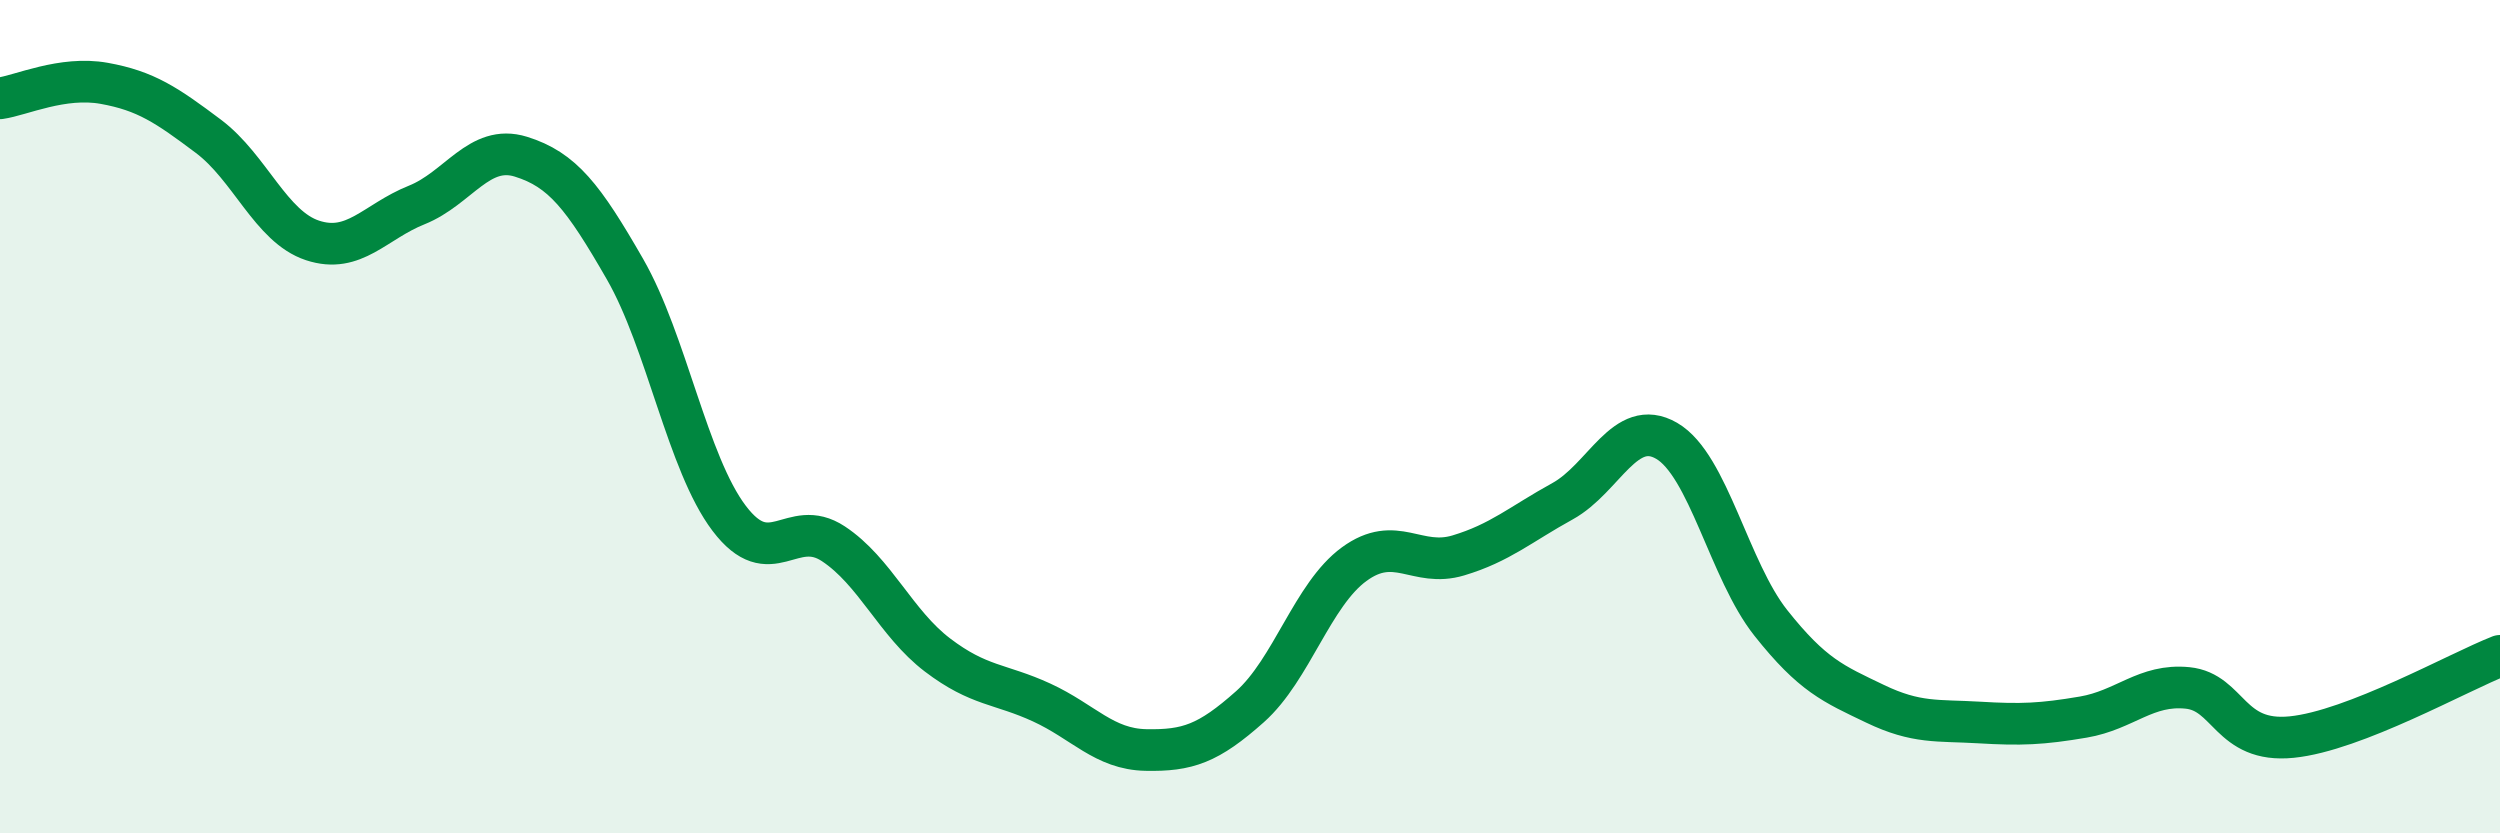
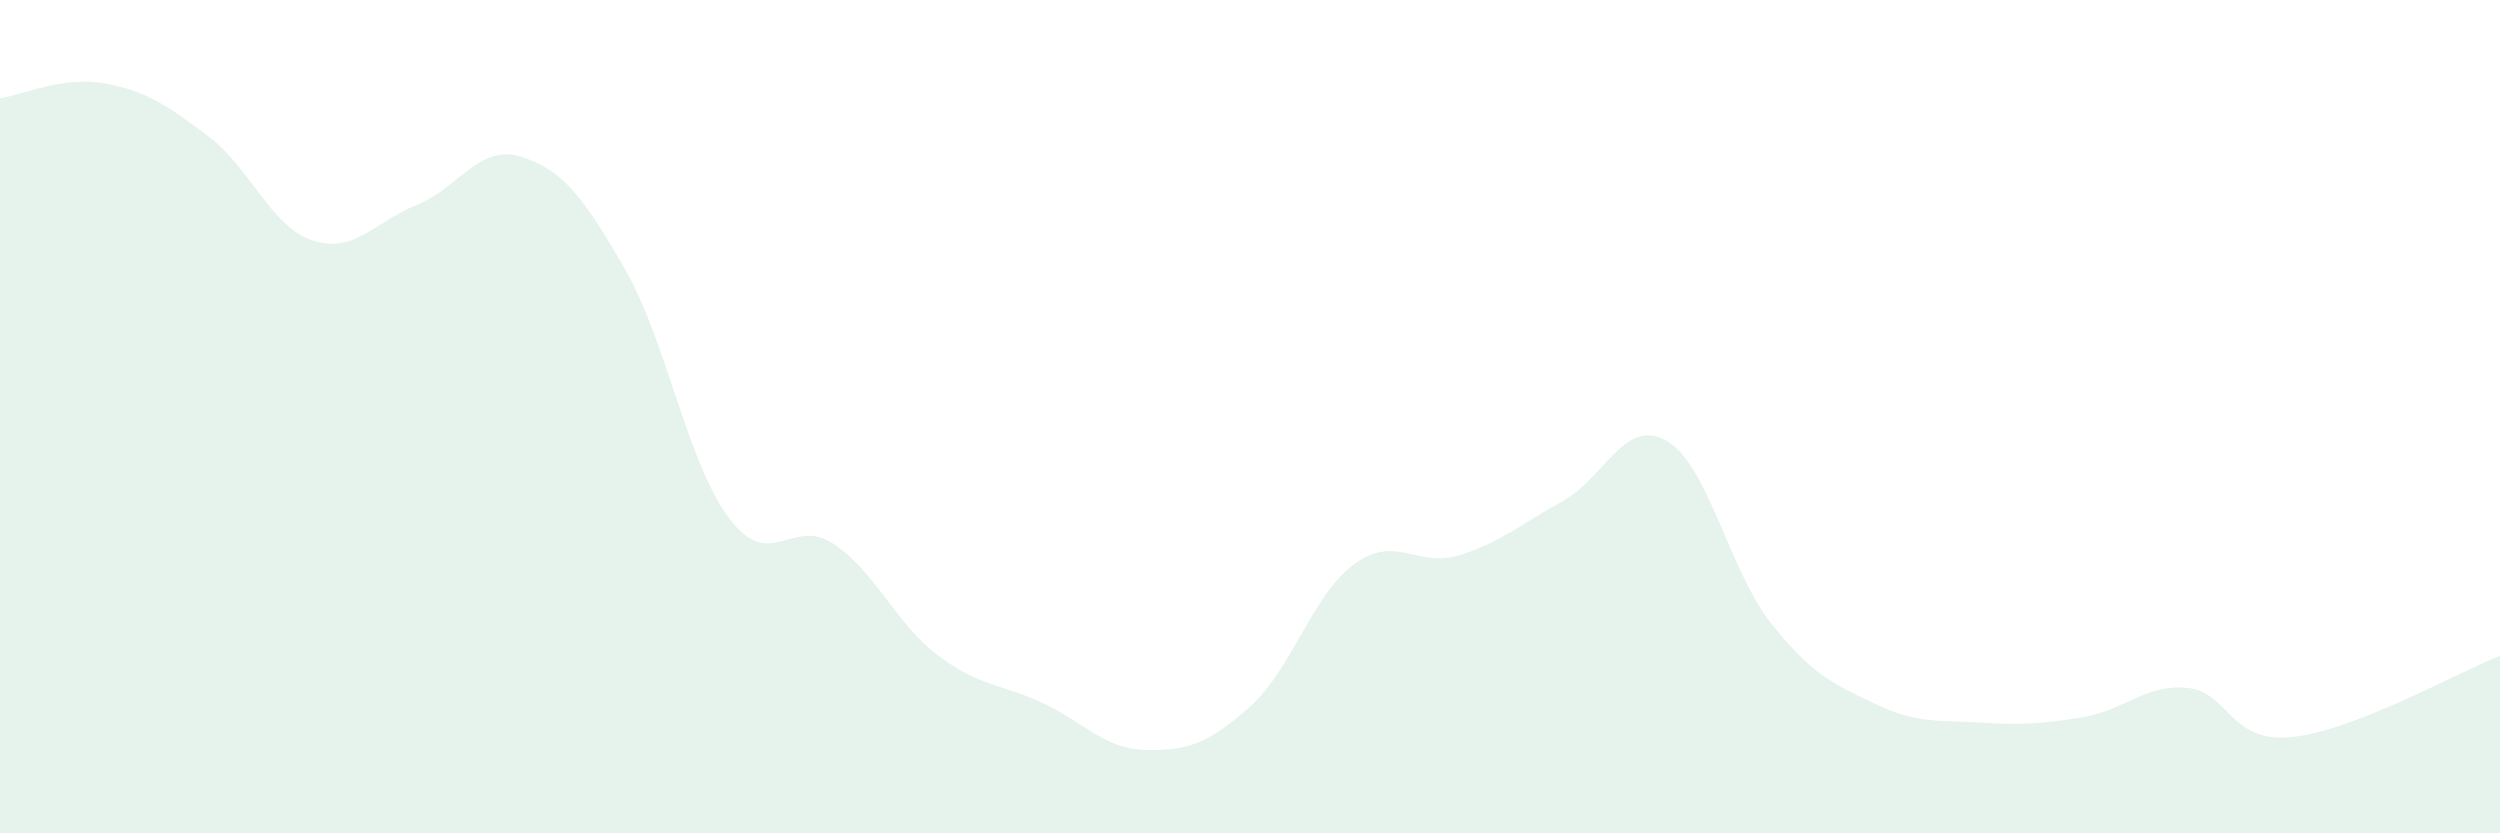
<svg xmlns="http://www.w3.org/2000/svg" width="60" height="20" viewBox="0 0 60 20">
  <path d="M 0,2.36 C 0.5,2.29 1.5,1.82 2.5,2 C 3.5,2.18 4,2.52 5,3.27 C 6,4.02 6.5,5.44 7.5,5.77 C 8.5,6.1 9,5.32 10,4.92 C 11,4.52 11.5,3.45 12.5,3.76 C 13.5,4.07 14,4.72 15,6.46 C 16,8.2 16.5,11.12 17.5,12.44 C 18.5,13.76 19,12.39 20,13.05 C 21,13.71 21.5,14.96 22.5,15.72 C 23.5,16.48 24,16.4 25,16.86 C 26,17.32 26.5,17.98 27.5,18 C 28.5,18.02 29,17.85 30,16.96 C 31,16.07 31.5,14.27 32.5,13.54 C 33.5,12.81 34,13.63 35,13.33 C 36,13.03 36.5,12.58 37.5,12.03 C 38.5,11.48 39,10 40,10.58 C 41,11.16 41.5,13.69 42.5,14.95 C 43.5,16.21 44,16.41 45,16.89 C 46,17.37 46.5,17.28 47.5,17.34 C 48.5,17.4 49,17.38 50,17.21 C 51,17.04 51.5,16.41 52.5,16.51 C 53.5,16.61 53.5,17.84 55,17.69 C 56.5,17.54 59,16.13 60,15.74L60 20L0 20Z" fill="#008740" opacity="0.1" stroke-linecap="round" stroke-linejoin="round" />
-   <path d="M 0,2.36 C 0.5,2.29 1.5,1.82 2.5,2 C 3.5,2.18 4,2.52 5,3.27 C 6,4.02 6.5,5.44 7.5,5.77 C 8.5,6.1 9,5.32 10,4.92 C 11,4.52 11.5,3.45 12.5,3.76 C 13.5,4.07 14,4.72 15,6.46 C 16,8.2 16.5,11.12 17.5,12.44 C 18.5,13.76 19,12.39 20,13.05 C 21,13.71 21.5,14.96 22.5,15.72 C 23.5,16.48 24,16.4 25,16.86 C 26,17.32 26.5,17.98 27.5,18 C 28.5,18.02 29,17.85 30,16.96 C 31,16.07 31.5,14.27 32.5,13.54 C 33.5,12.81 34,13.63 35,13.33 C 36,13.03 36.5,12.58 37.5,12.03 C 38.5,11.48 39,10 40,10.58 C 41,11.16 41.5,13.69 42.5,14.95 C 43.5,16.21 44,16.41 45,16.89 C 46,17.37 46.5,17.28 47.5,17.34 C 48.5,17.4 49,17.38 50,17.21 C 51,17.04 51.5,16.41 52.5,16.51 C 53.5,16.61 53.5,17.84 55,17.69 C 56.5,17.54 59,16.13 60,15.74" stroke="#008740" stroke-width="1" fill="none" stroke-linecap="round" stroke-linejoin="round" />
</svg>